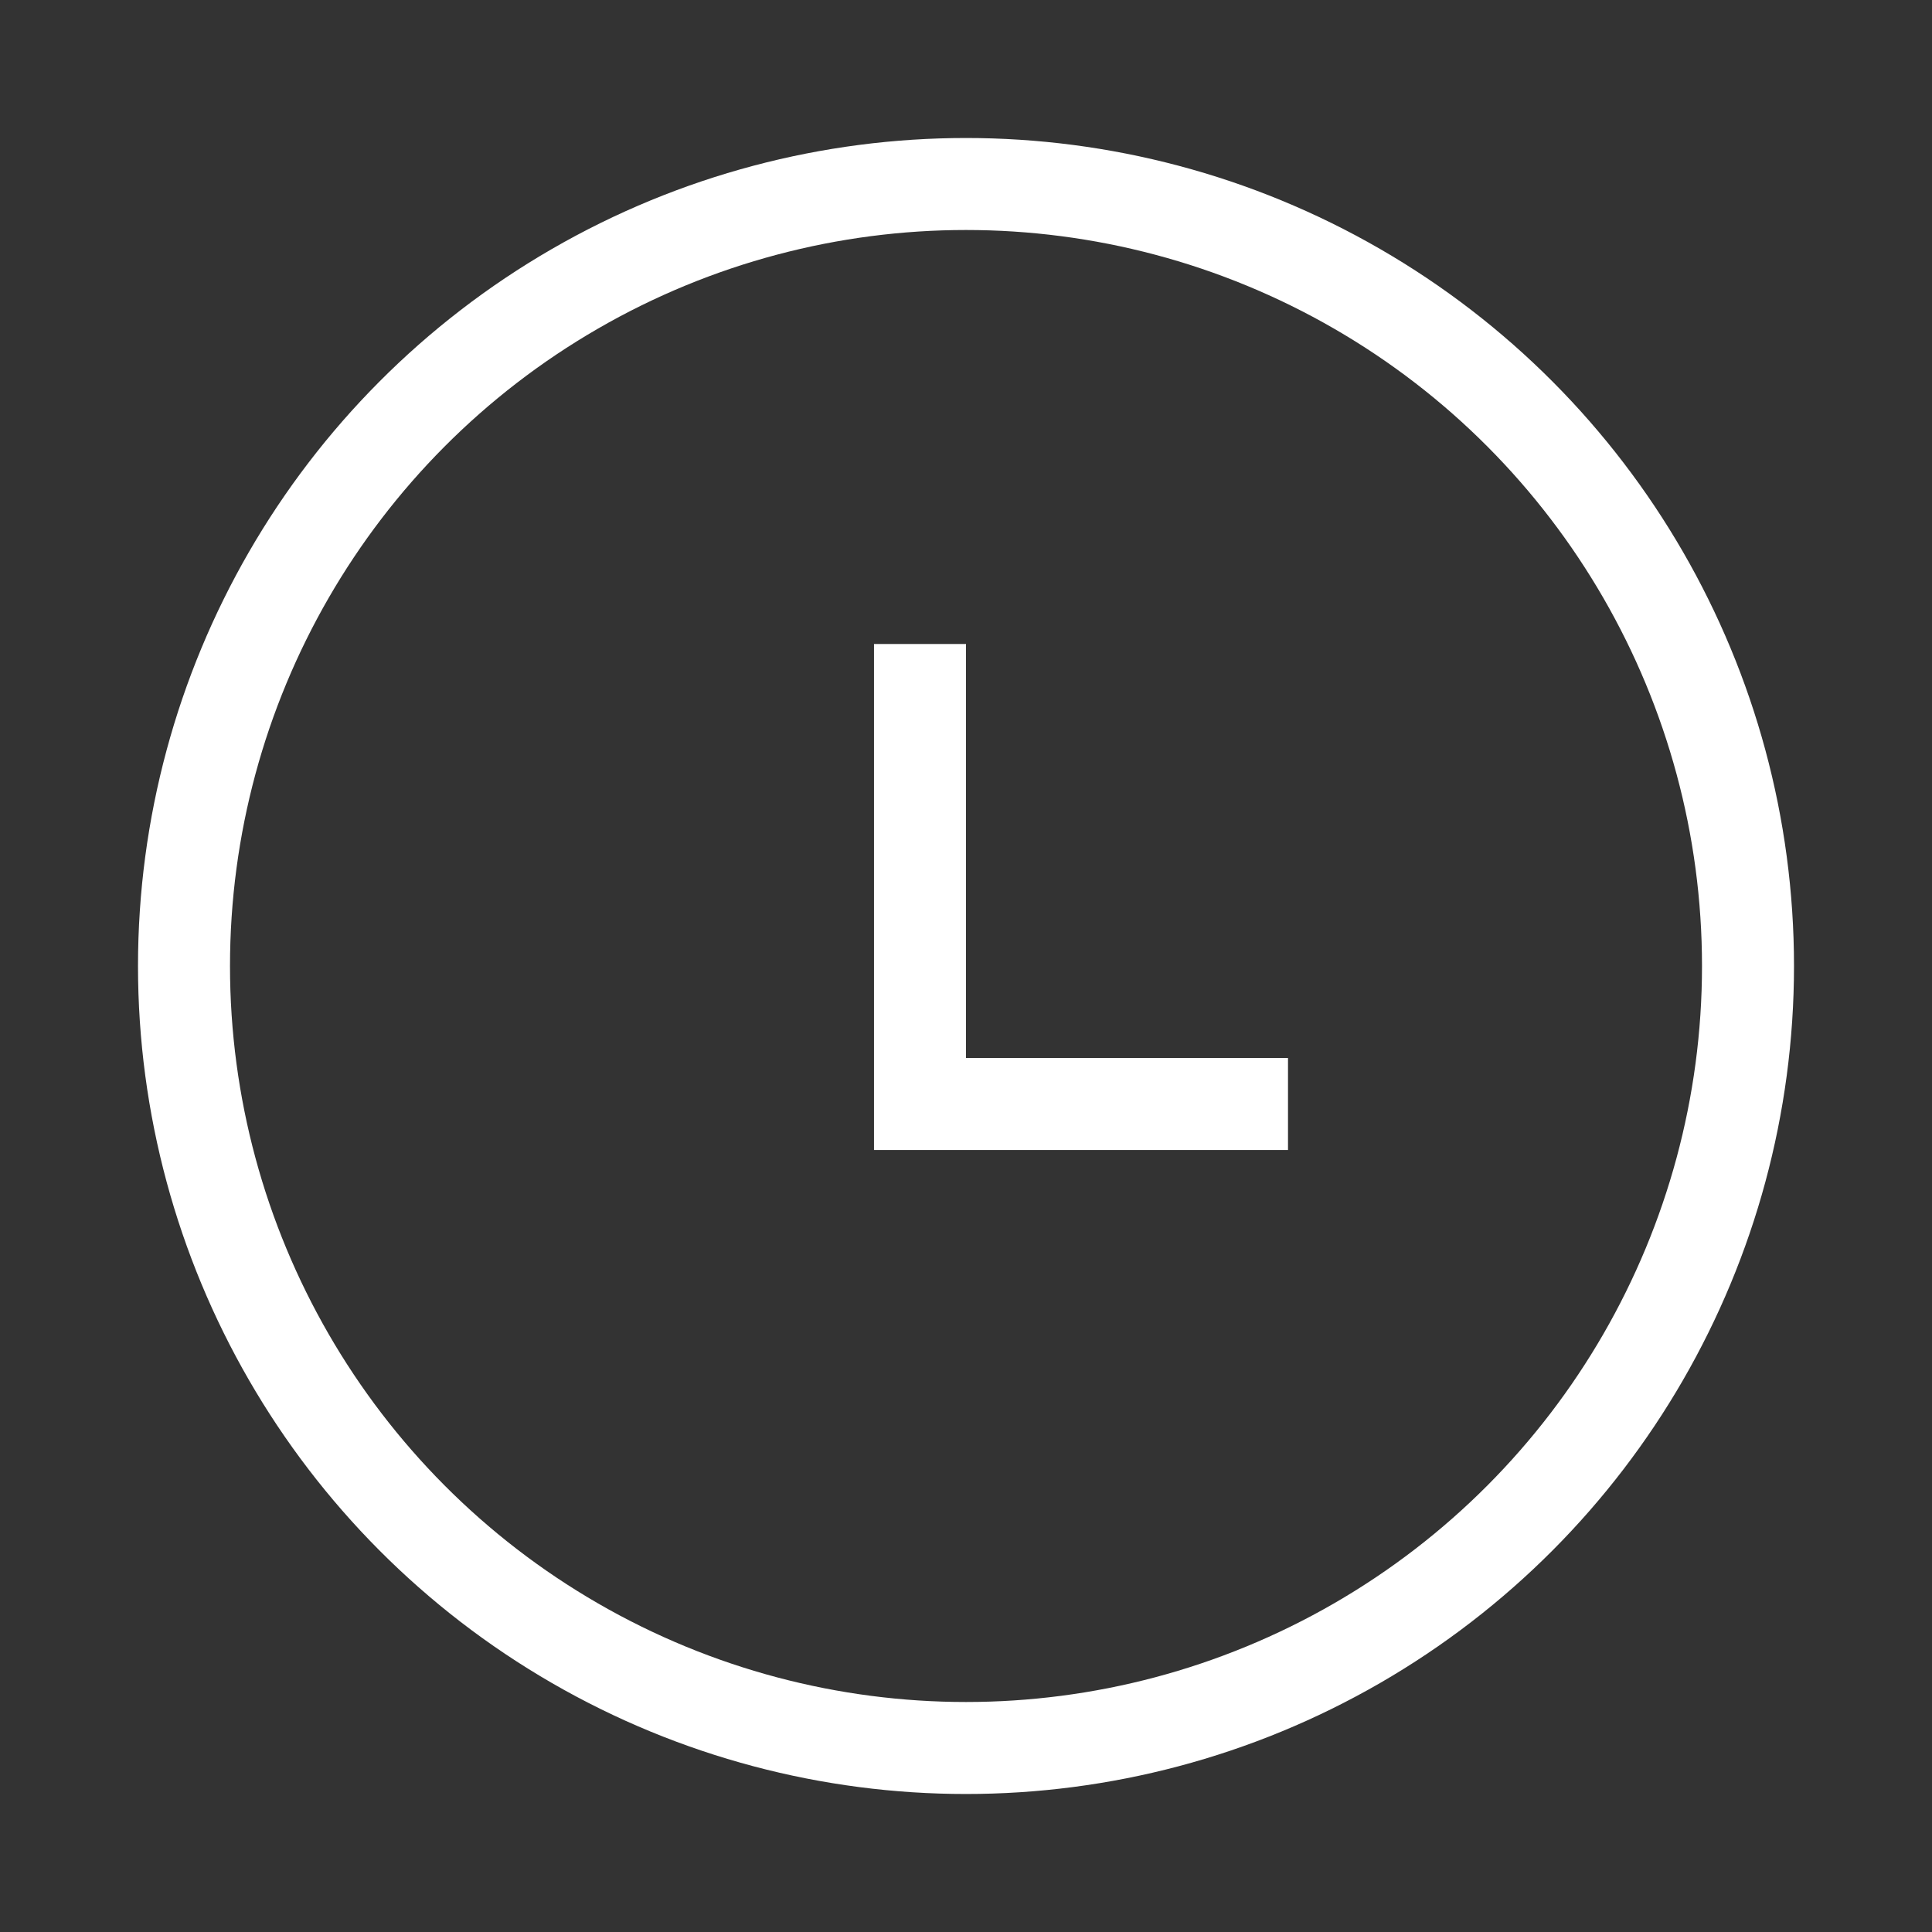
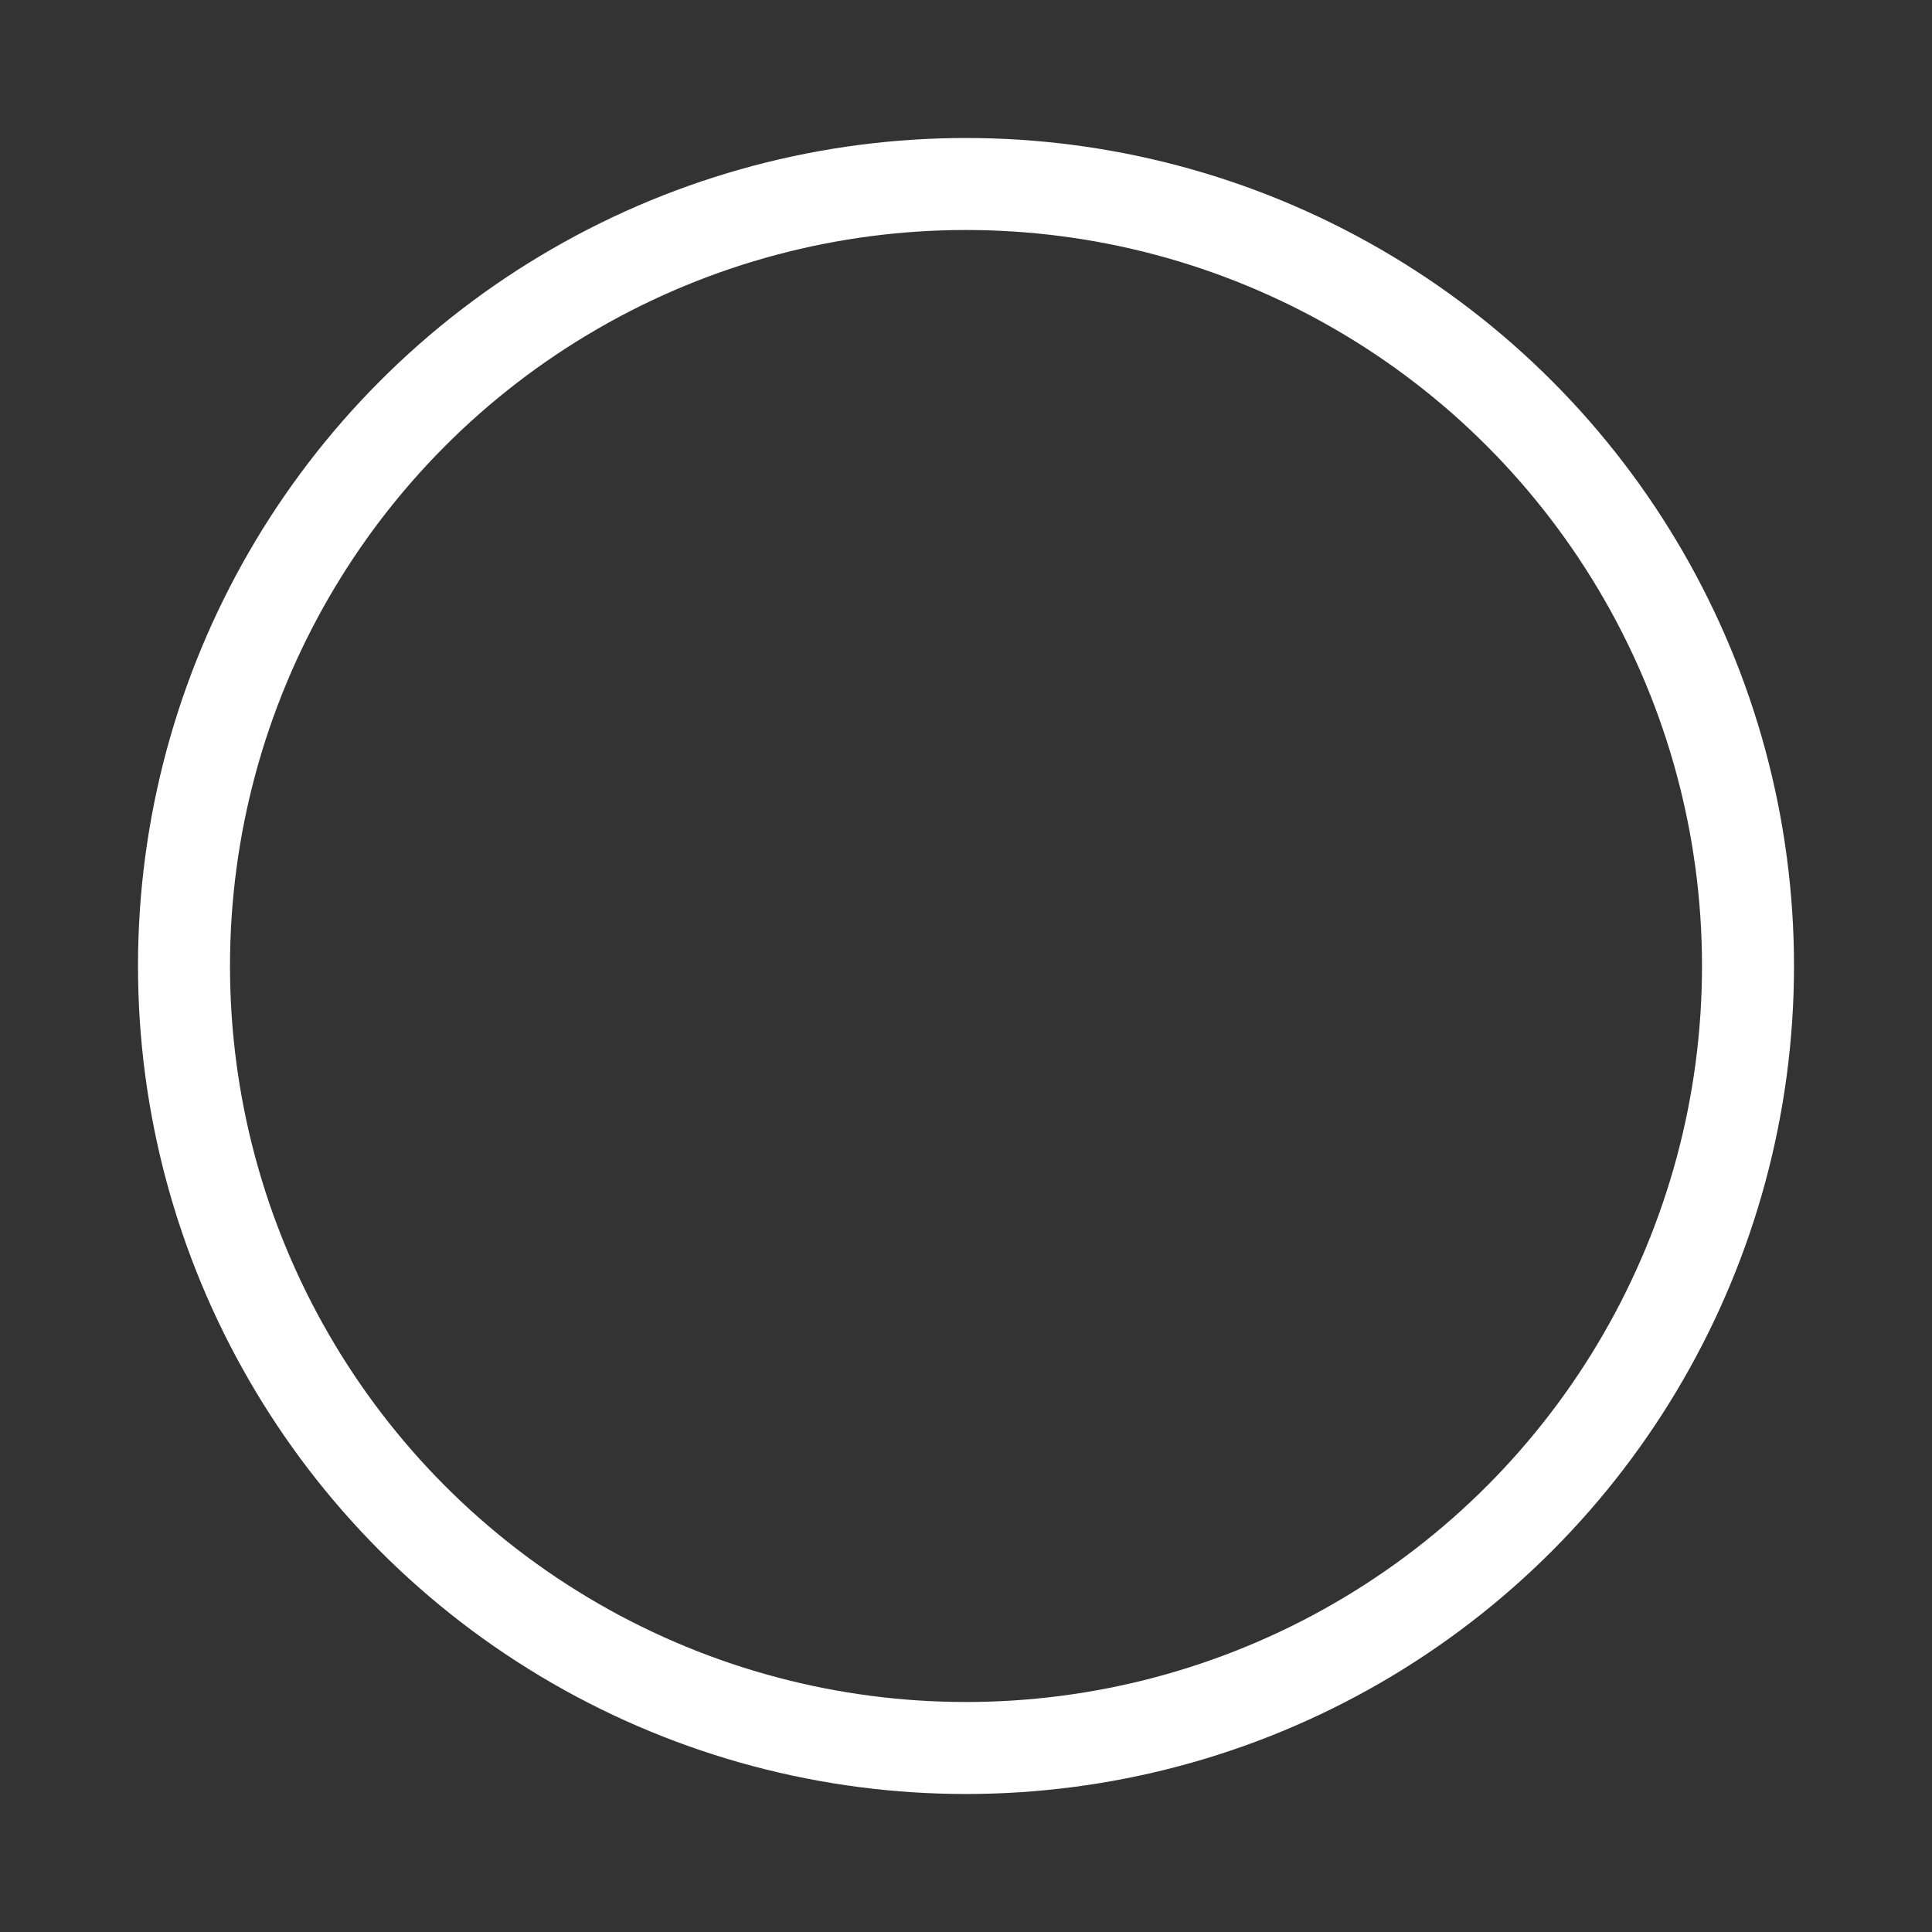
<svg xmlns="http://www.w3.org/2000/svg" width="21" height="21">
  <rect width="100%" height="100%" fill="#333333" stroke="none" />
  <g stroke="#FFF" fill="none" fill-rule="evenodd">
    <circle cx="8.5" cy="8.5" r="8.5" transform="translate(2 2)" />
-     <path d="M10 7v5h4" />
  </g>
</svg>